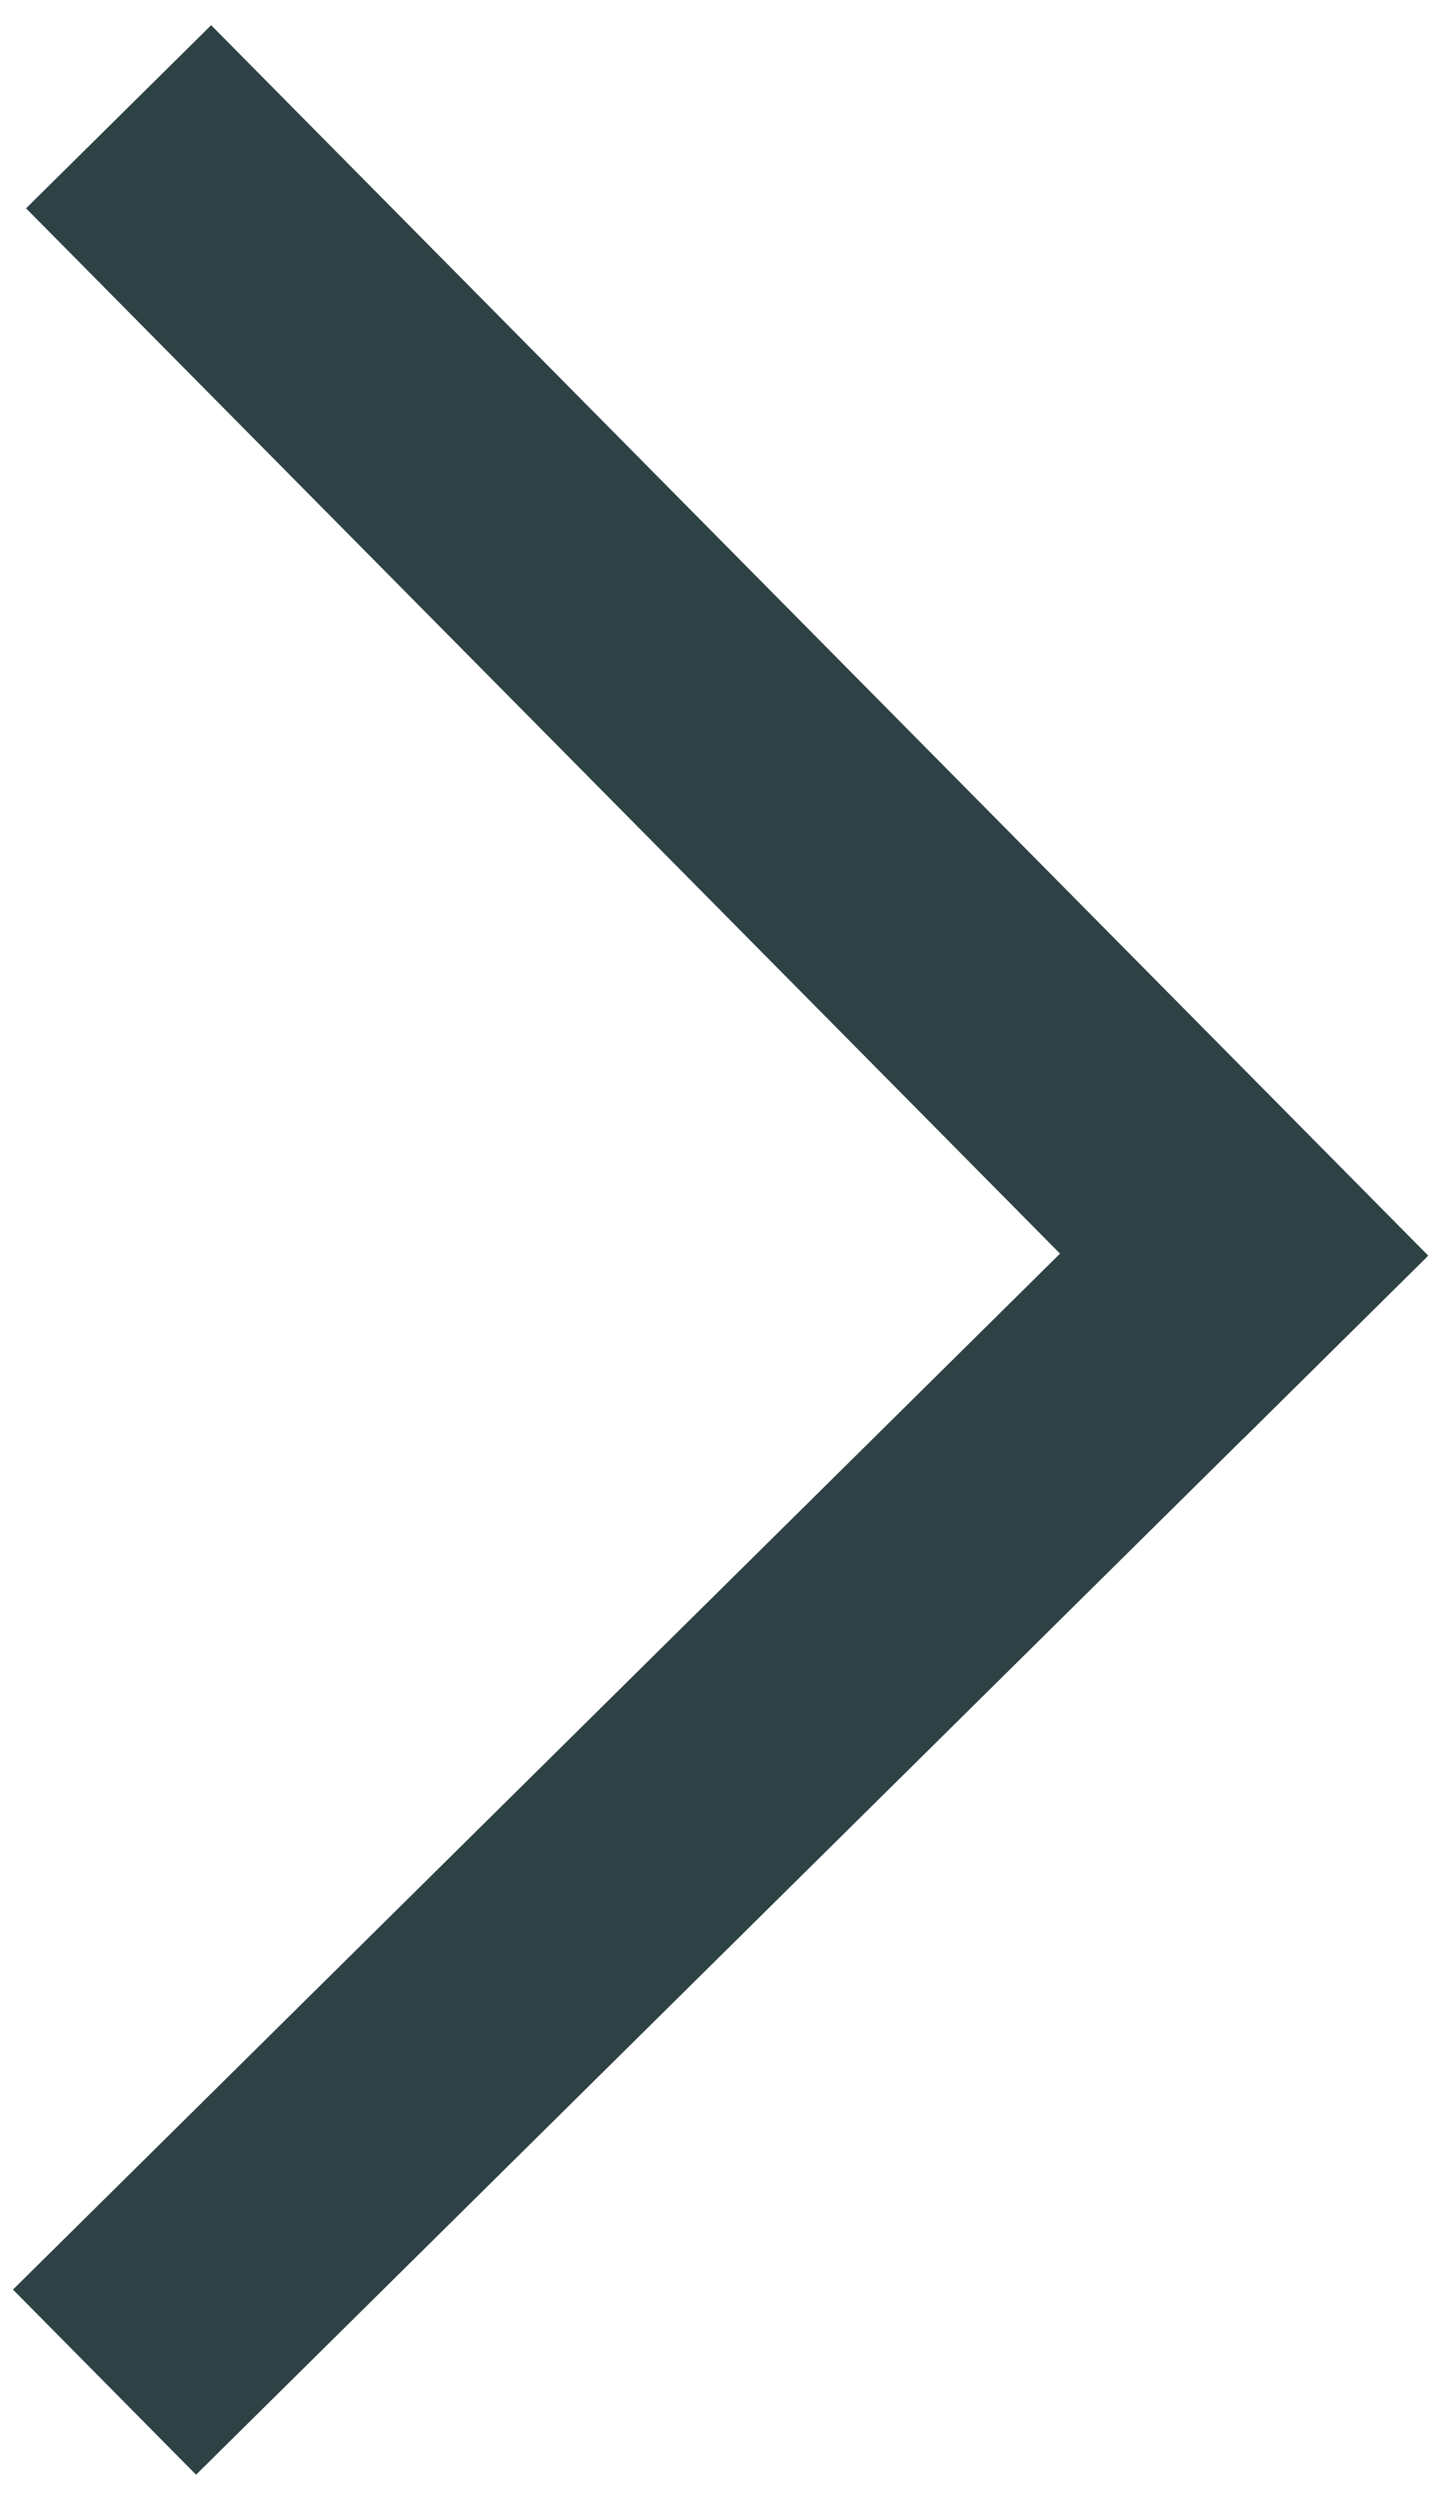
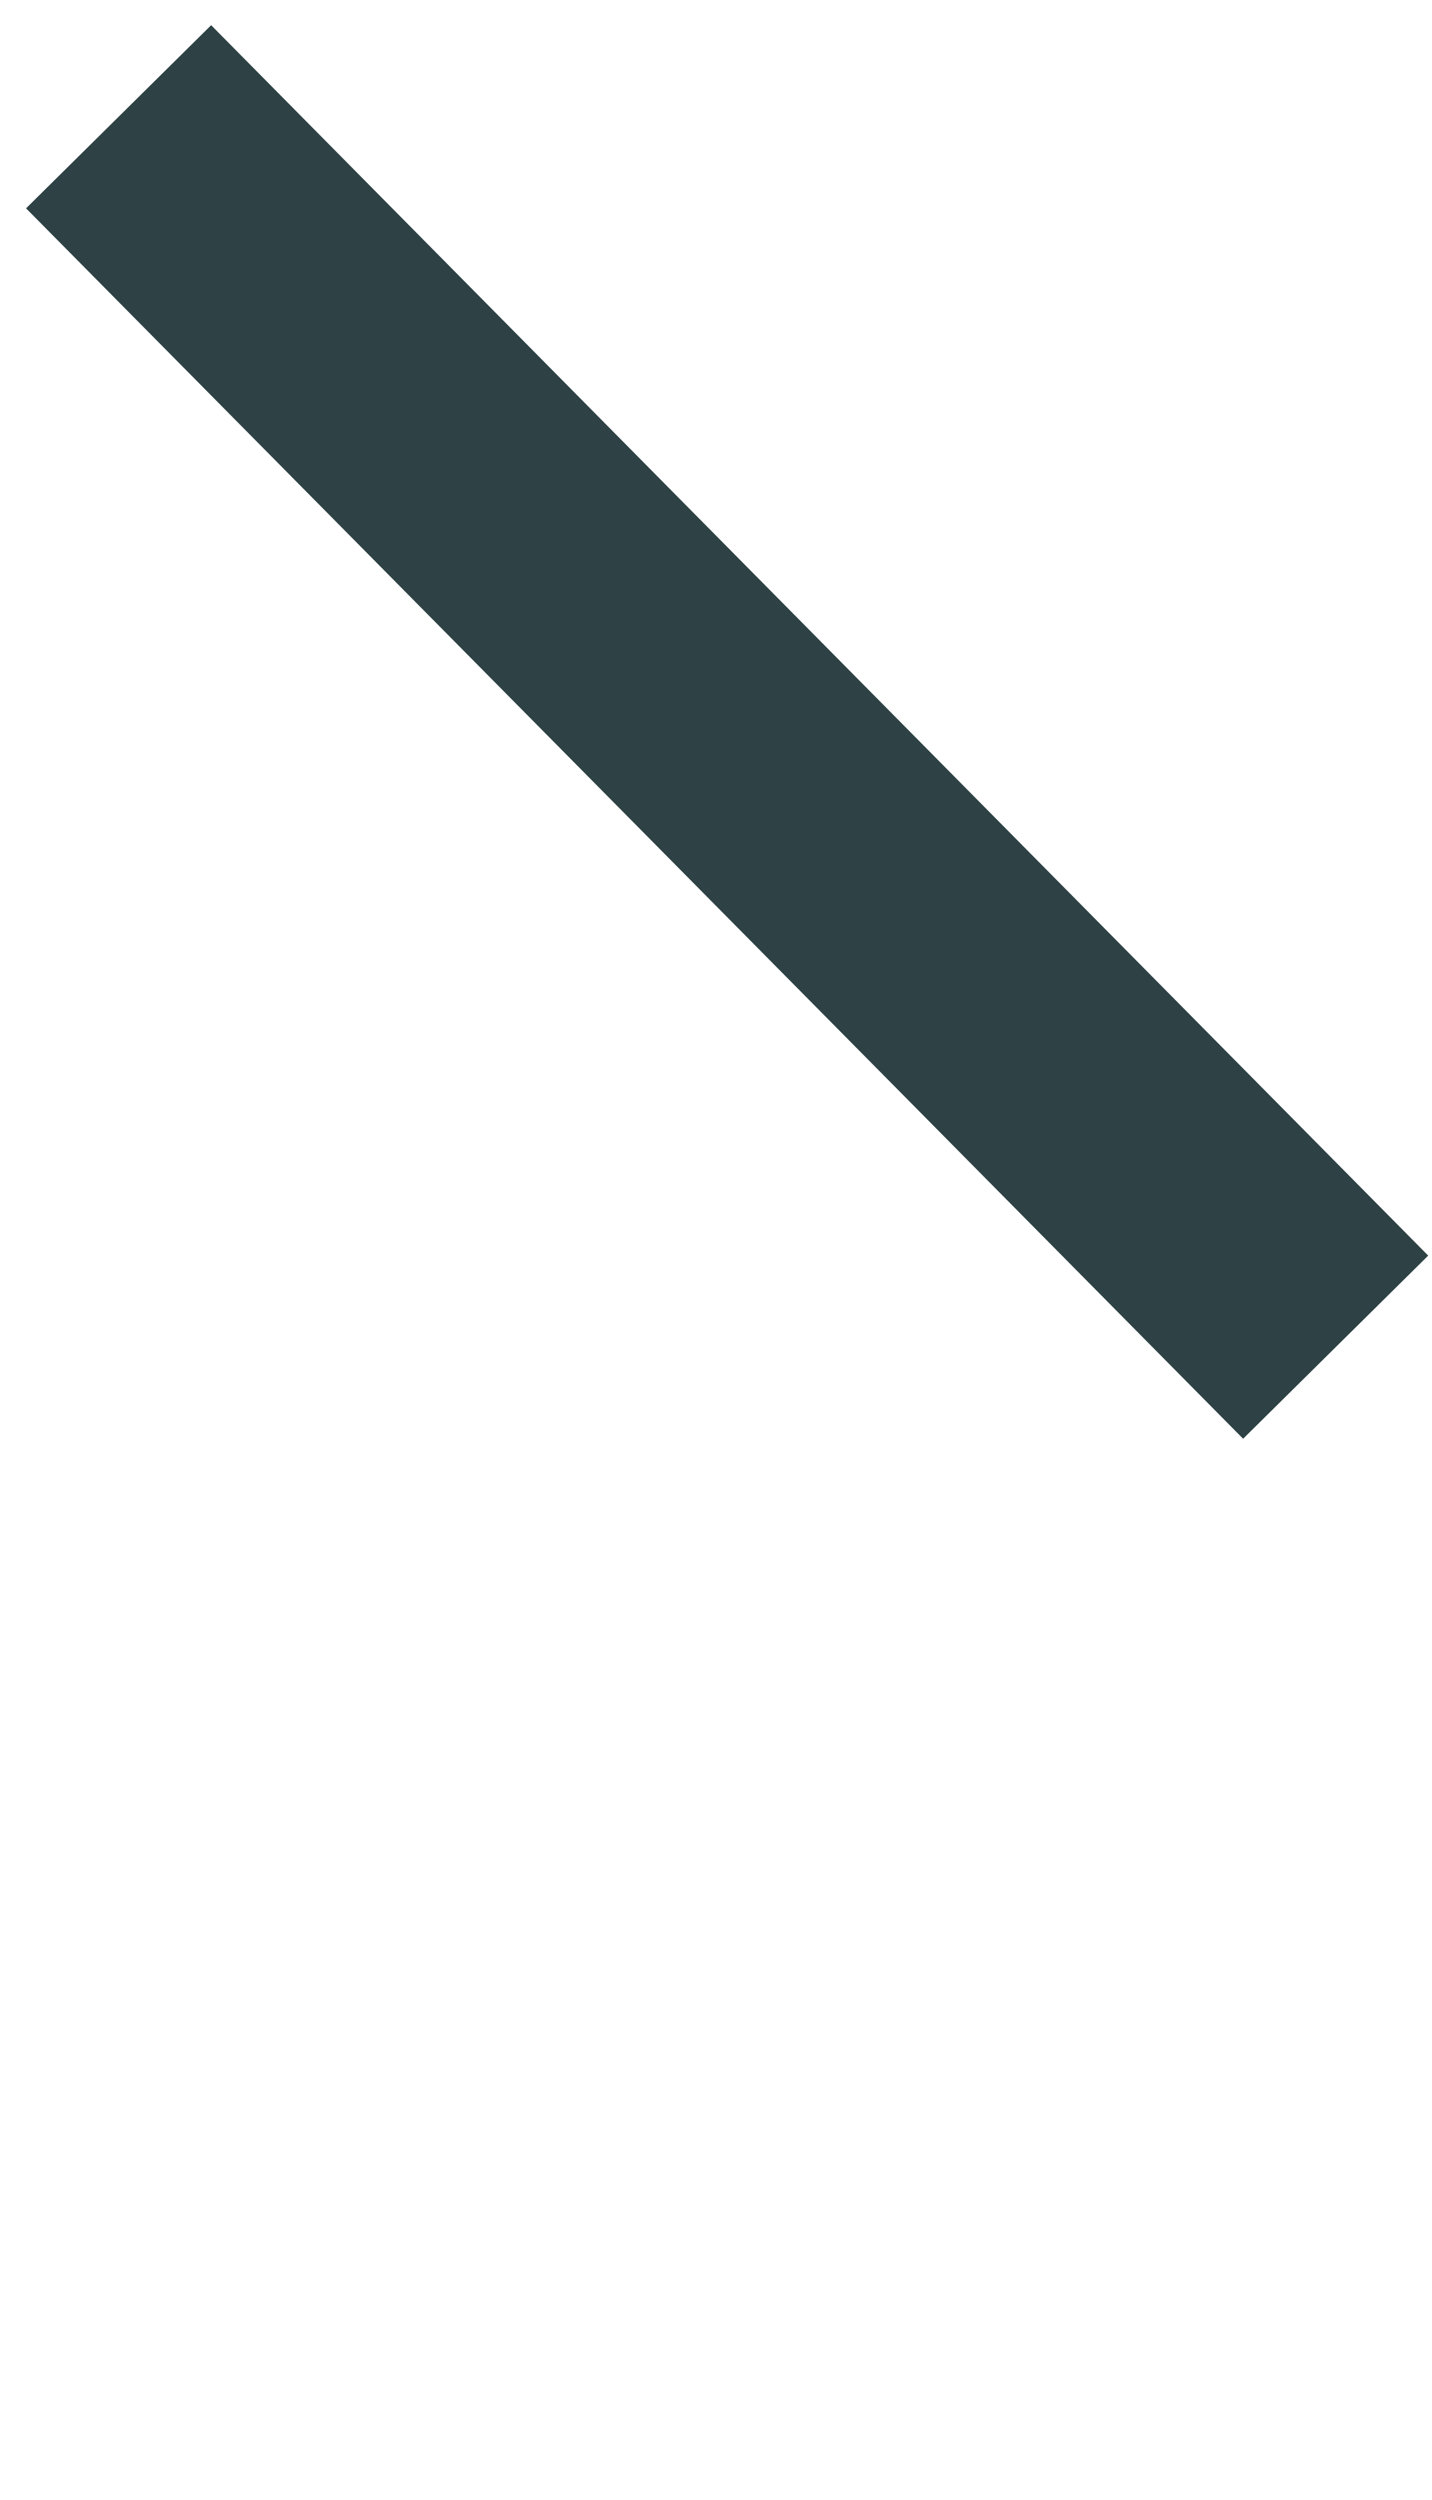
<svg xmlns="http://www.w3.org/2000/svg" width="55" height="96" viewBox="0 0 55 96" fill="none">
-   <line x1="4.014" y1="91.482" x2="51.267" y2="44.736" stroke="#2E4245" stroke-width="10" />
  <line x1="4.555" y1="4.484" x2="51.3" y2="51.736" stroke="#2E4245" stroke-width="10" />
</svg>